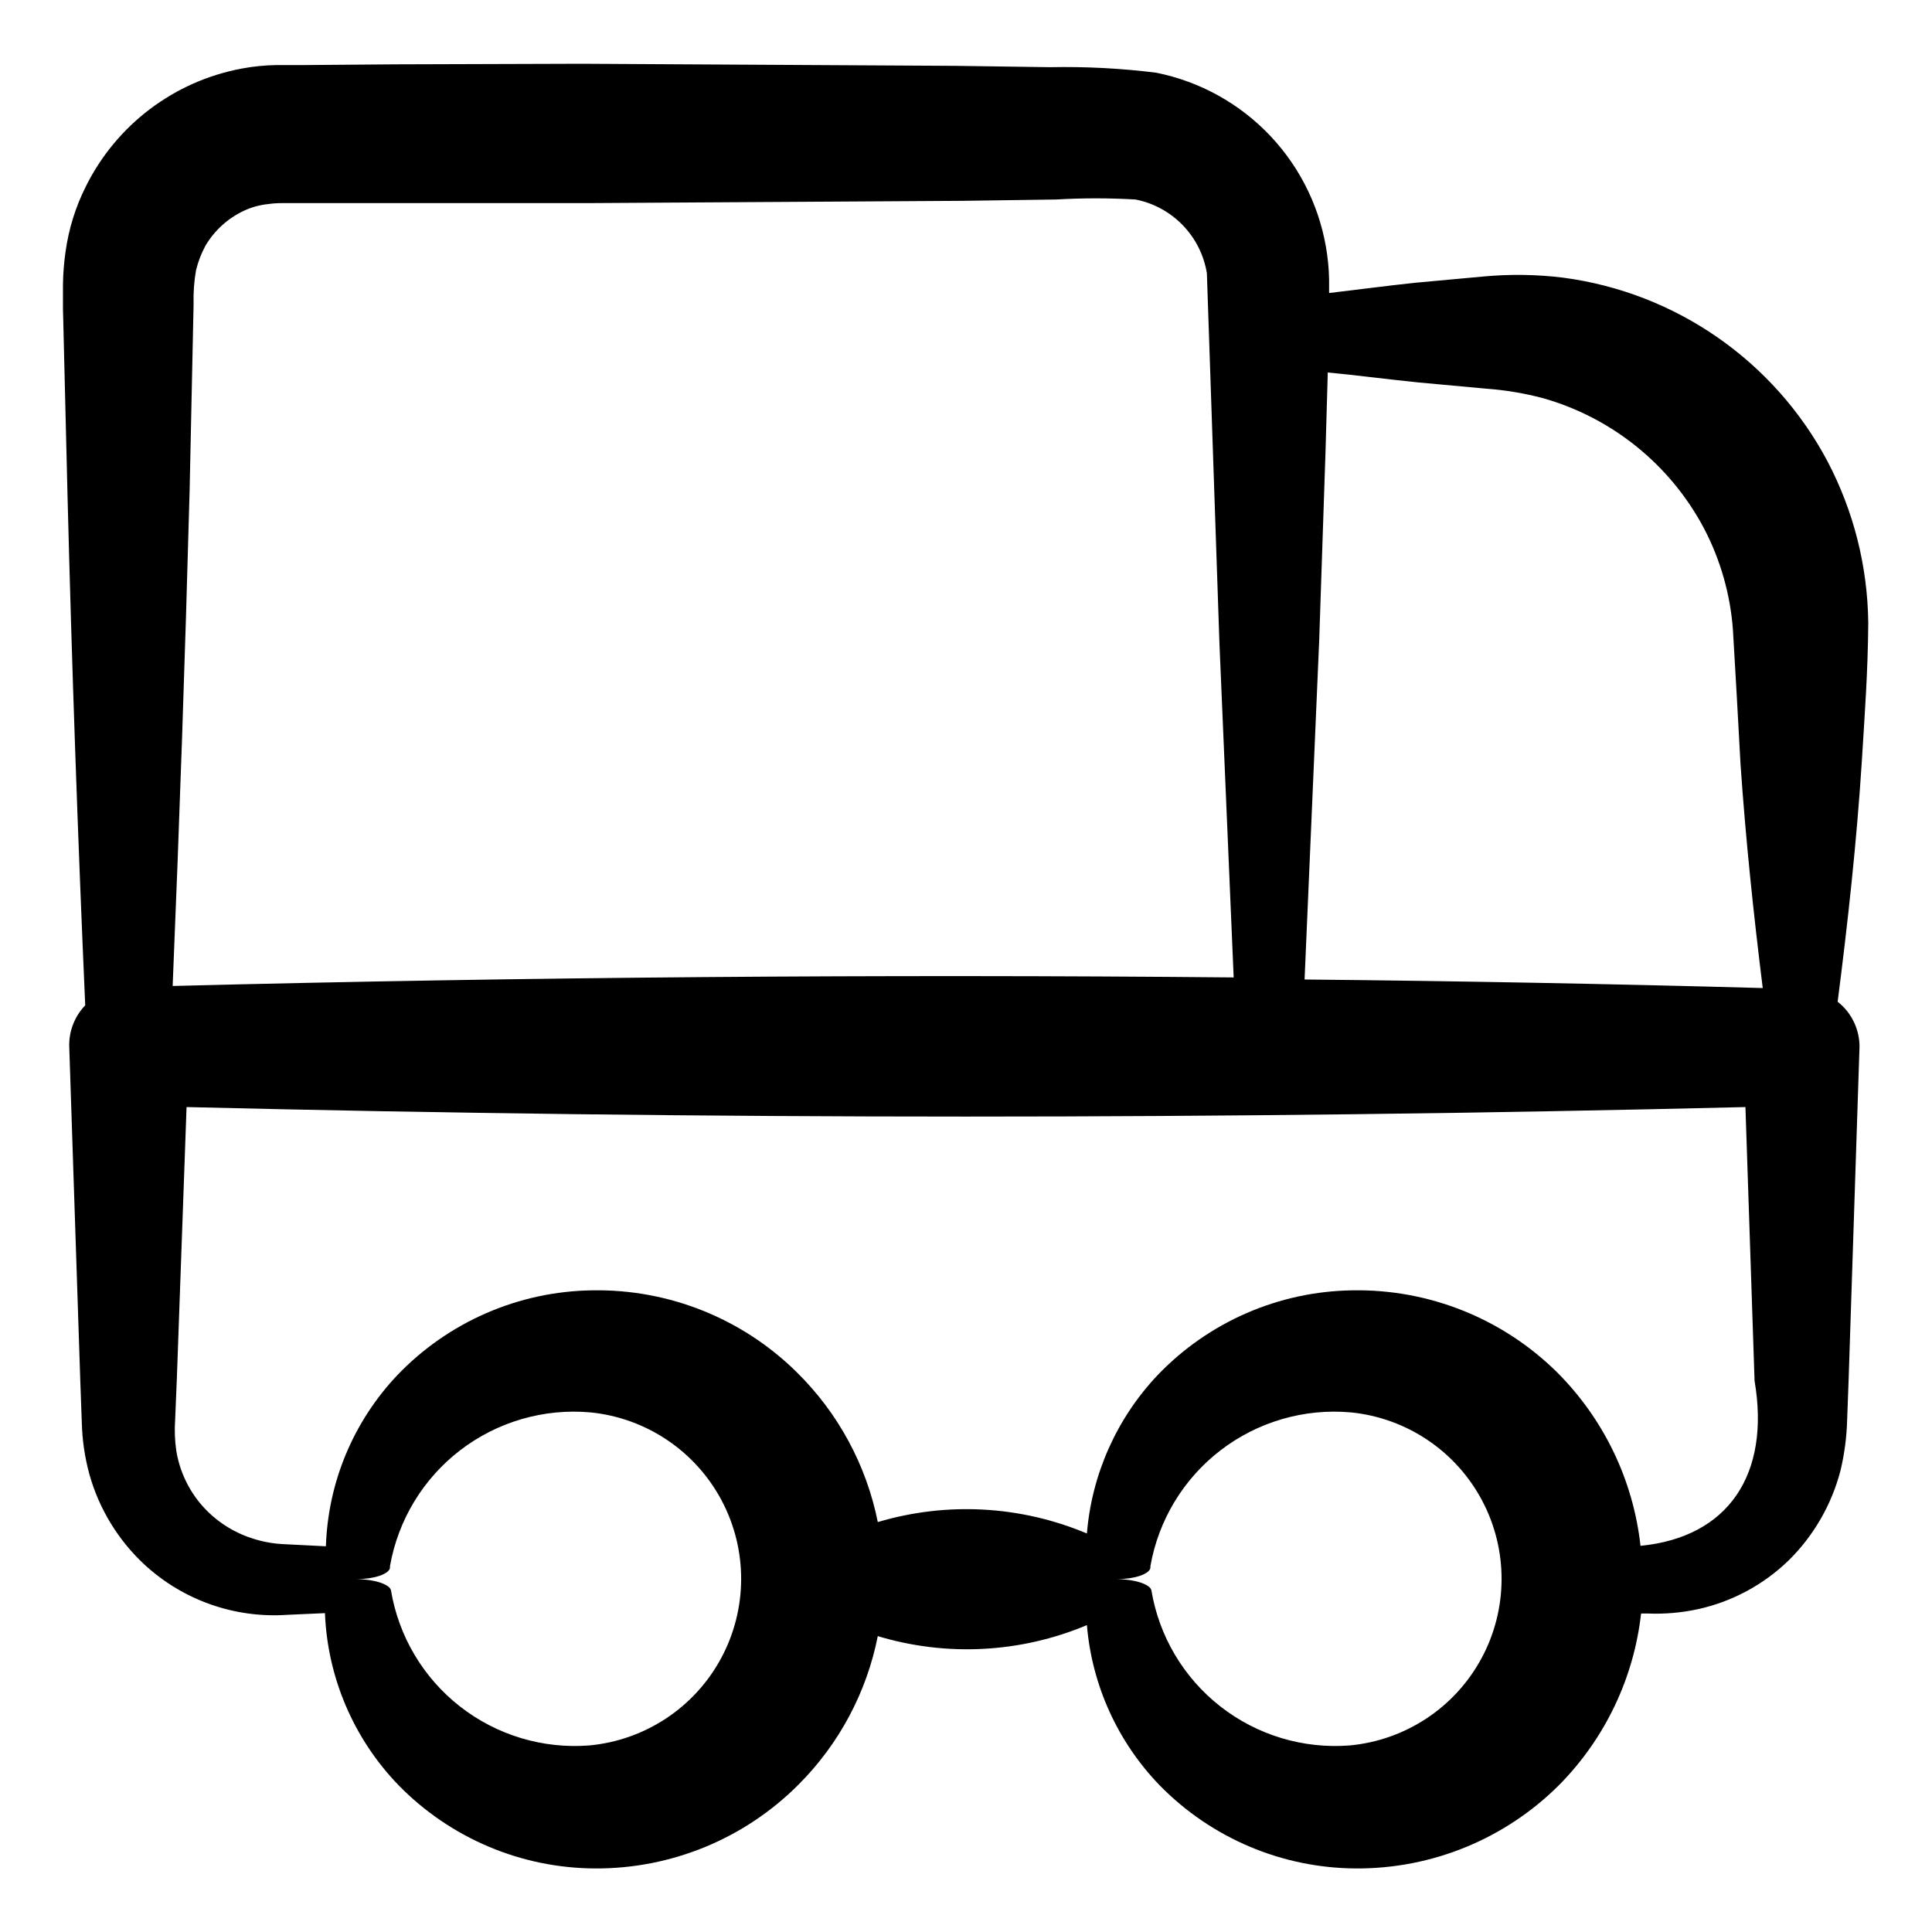
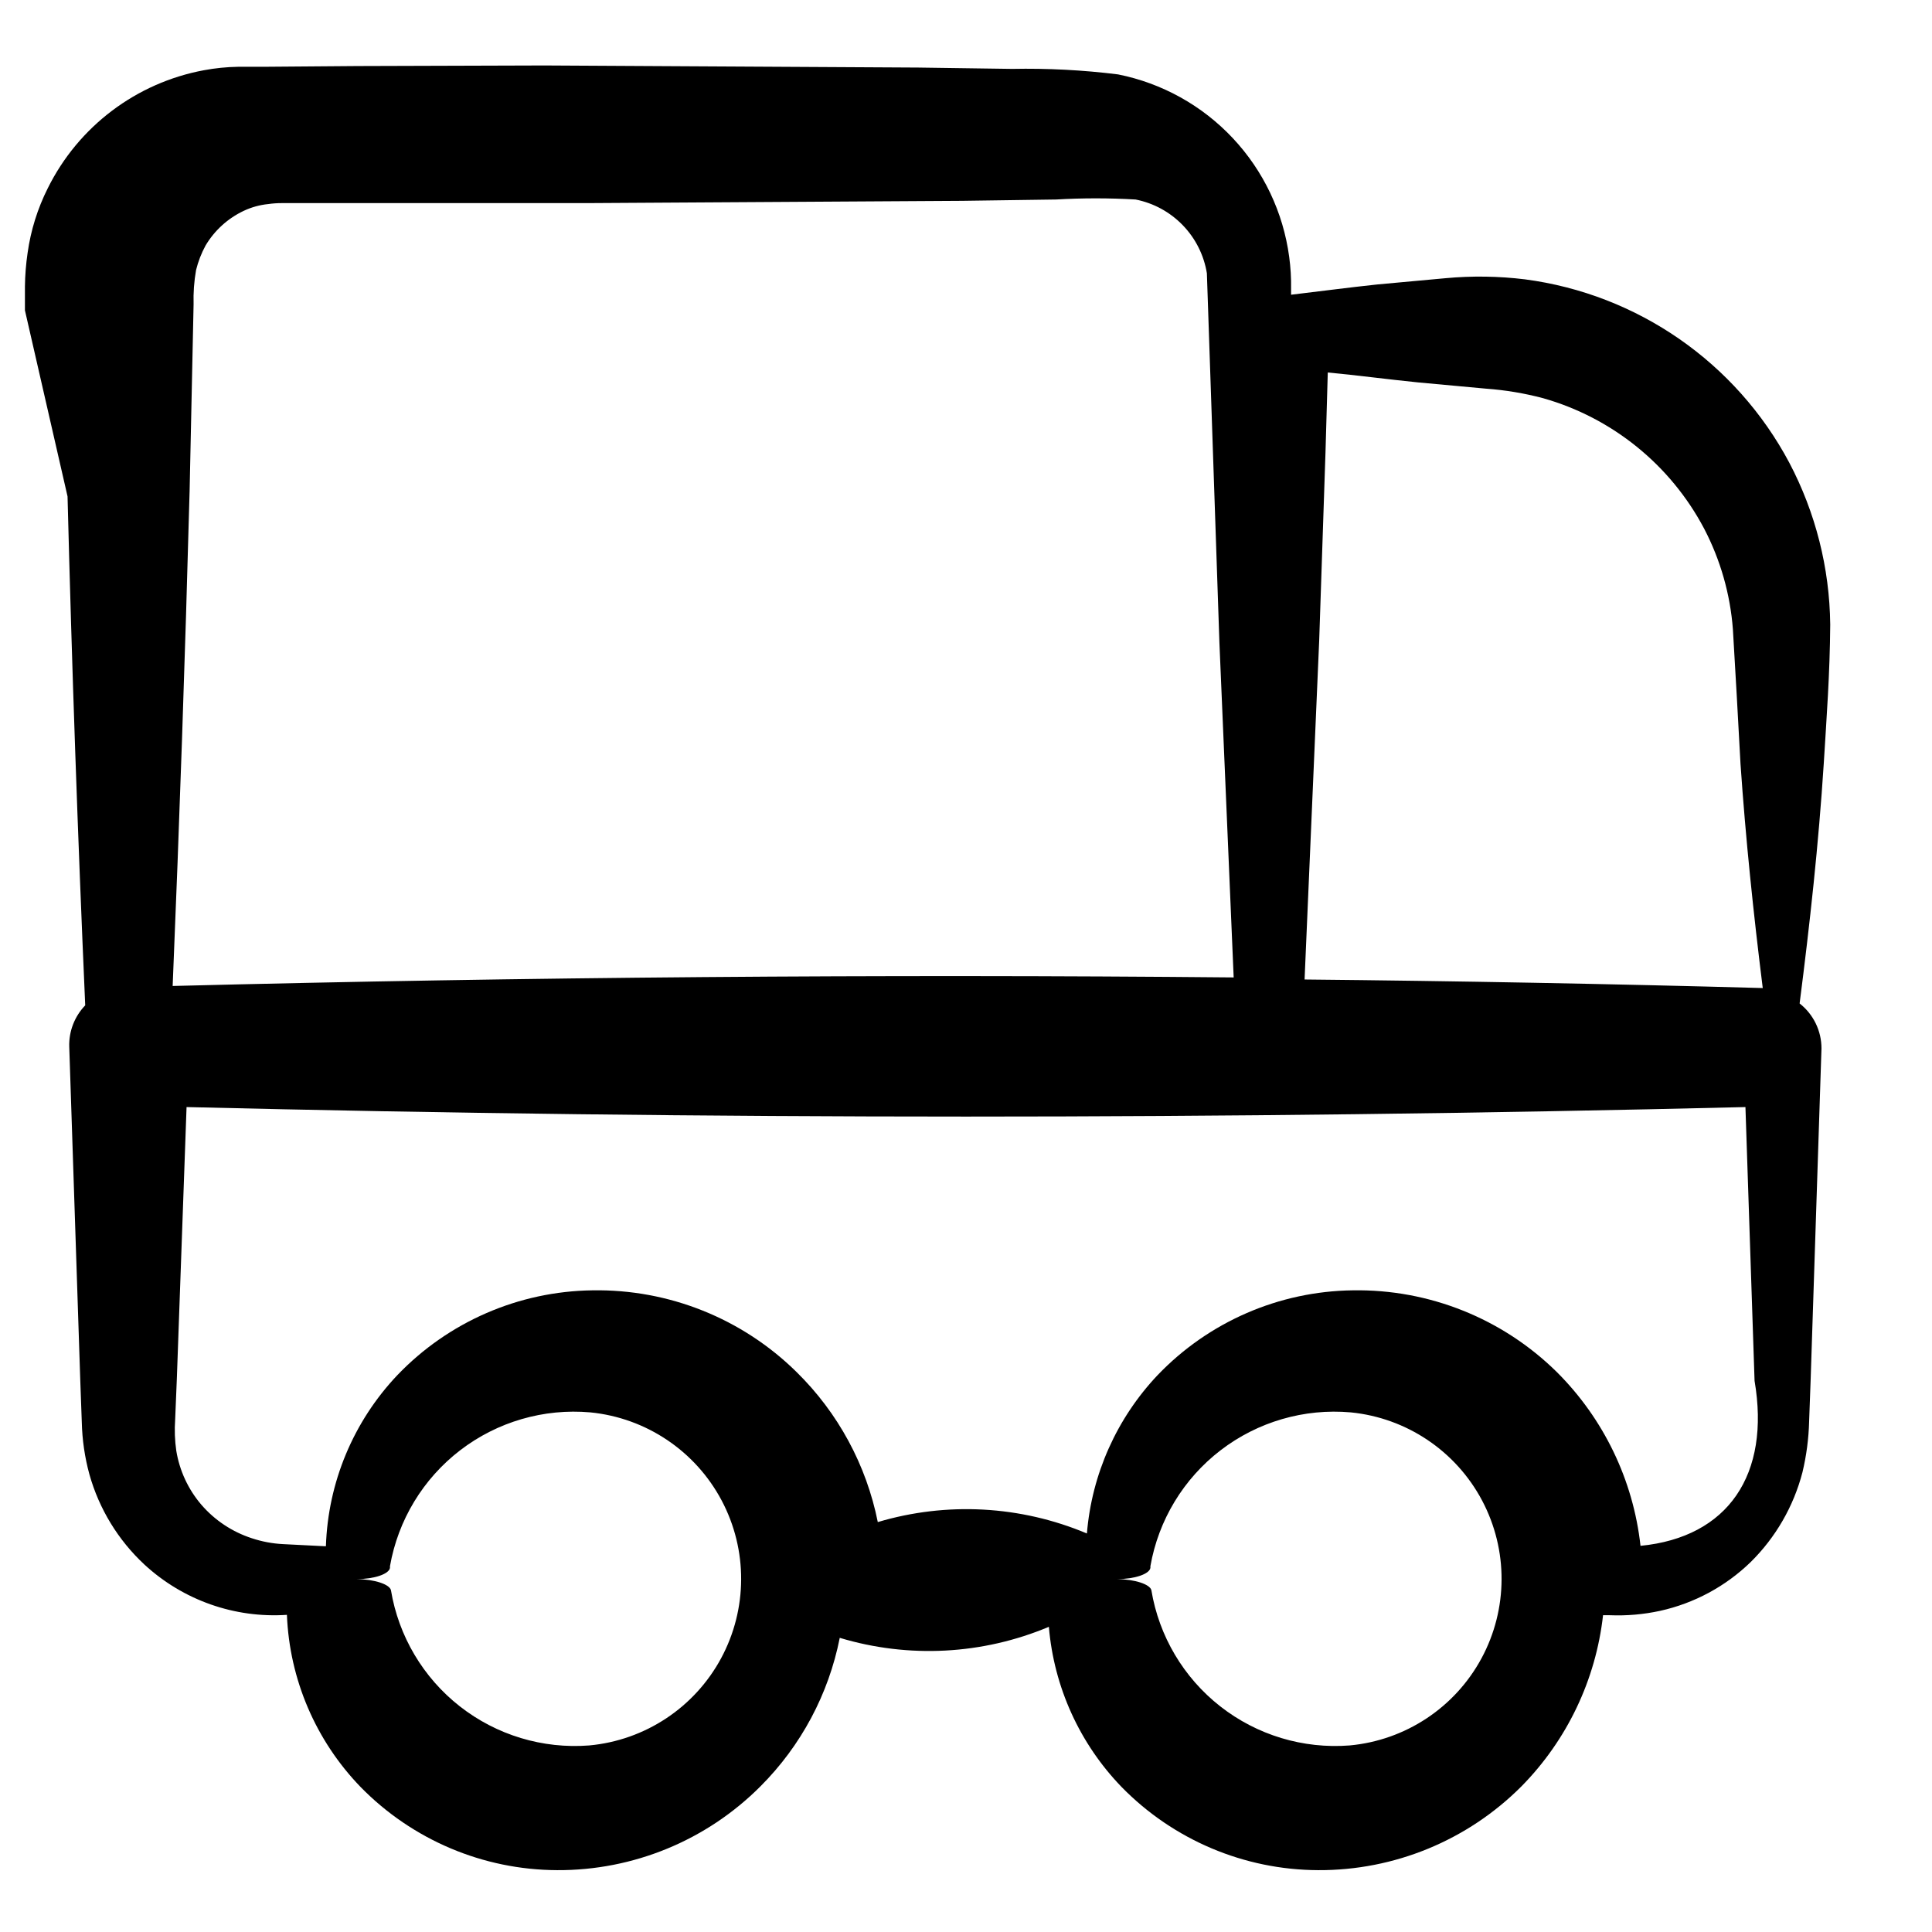
<svg xmlns="http://www.w3.org/2000/svg" fill="#000000" width="800px" height="800px" version="1.1" viewBox="144 144 512 512">
-   <path d="m161.9 275.56c1.141 44.941 2.703 89.895 4.684 134.87v-0.004c-2.836 2.941-4.363 6.902-4.231 10.984l2.922 88.418 0.402 11.086c0.109 4.664 0.785 9.301 2.016 13.805 2.574 9.168 7.629 17.449 14.609 23.93 10.223 9.422 23.867 14.23 37.738 13.301l10.078-0.453h-0.004c0.68 17.102 7.641 33.352 19.547 45.645 13.707 14.004 32.449 21.934 52.047 22.016 20.215 0.105 39.633-7.898 53.906-22.219 10.746-10.742 18.059-24.438 21.008-39.348 18.25 5.5 37.848 4.469 55.418-2.922 1.344 15.961 8.16 30.965 19.297 42.473 13.707 14.004 32.449 21.934 52.043 22.016 20.219 0.105 39.637-7.898 53.91-22.219 12.082-12.262 19.695-28.23 21.613-45.34h1.812c4.465 0.18 8.934-0.211 13.301-1.16 9.035-1.996 17.336-6.461 23.98-12.898 6.652-6.555 11.406-14.789 13.754-23.828 1.059-4.43 1.652-8.953 1.766-13.504l0.402-10.984 2.871-87.812c0.012-4.66-2.125-9.066-5.793-11.941 2.719-21.16 5.039-42.371 6.398-63.582 0.754-12.395 1.613-23.477 1.715-36.93l-0.004 0.004c-0.172-14.914-3.883-29.574-10.832-42.773-14.125-26.582-40.234-44.695-70.078-48.617-6.973-0.852-14.016-0.953-21.008-0.305l-18.137 1.664c-7.609 0.805-15.113 1.812-22.824 2.719v-1.512c0.051-2.863-0.117-5.727-0.504-8.562-1.586-11.773-6.809-22.758-14.934-31.418-8.129-8.664-18.762-14.57-30.41-16.898-9.305-1.16-18.684-1.648-28.062-1.461l-24.887-0.352-99.051-0.555-49.523 0.152-25.191 0.199h-6.551 0.004c-3.012 0.051-6.012 0.355-8.969 0.906-17.961 3.324-33.309 14.918-41.414 31.289-2.703 5.379-4.508 11.164-5.34 17.129-0.434 2.938-0.668 5.898-0.707 8.867v6.348zm138.25 331c-12.32 0.961-24.555-2.734-34.285-10.355-9.727-7.621-16.246-18.613-18.262-30.805-0.402-1.562-4.383-2.871-9.07-2.922 4.684 0 8.566-1.359 8.816-2.973v-0.453c2.137-12.211 8.777-23.176 18.613-30.723 9.832-7.547 22.141-11.129 34.488-10.035 14.766 1.461 27.82 10.215 34.781 23.316 6.961 13.102 6.906 28.82-0.145 41.875-7.051 13.051-20.164 21.715-34.938 23.074zm201.52 0c-12.32 0.961-24.555-2.734-34.285-10.355-9.727-7.621-16.246-18.613-18.262-30.805-0.402-1.562-4.383-2.871-9.07-2.922 4.684 0 8.566-1.359 8.816-2.973v-0.453c2.137-12.211 8.777-23.176 18.613-30.723 9.832-7.547 22.141-11.129 34.488-10.035 14.766 1.461 27.82 10.215 34.781 23.316s6.91 28.82-0.145 41.875c-7.051 13.051-20.164 21.715-34.938 23.074zm77.082-52.898c-1.926-17.426-9.746-33.672-22.168-46.047-14.391-14.199-33.895-22.008-54.109-21.664-19.547 0.25-38.172 8.348-51.691 22.469-10.836 11.453-17.449 26.254-18.742 41.969-17.562-7.398-37.152-8.465-55.418-3.023-3.023-15.109-10.52-28.957-21.512-39.75-14.391-14.199-33.895-22.008-54.109-21.664-19.547 0.25-38.172 8.348-51.691 22.469-11.652 12.285-18.391 28.418-18.941 45.344h-0.352l-10.984-0.555c-2.832-0.141-5.625-0.668-8.312-1.562-5.176-1.684-9.793-4.75-13.352-8.867-3.488-4.07-5.789-9.02-6.652-14.309-0.395-2.734-0.496-5.504-0.301-8.262l0.453-10.984 2.57-71.84c137.71 3.359 275.41 3.359 413.12 0l2.418 72.547c4.231 24.789-6.953 41.465-30.23 43.73zm-59.047-308.33 18.086 1.664c5.106 0.367 10.168 1.211 15.117 2.519 18.375 5.207 33.812 17.715 42.723 34.609 4.316 8.277 6.902 17.344 7.606 26.652 0.707 11.855 1.379 23.746 2.016 35.668 1.359 19.801 3.426 39.598 5.894 59.398-40.305-1.109-80.777-1.863-121.42-2.266l3.879-89.98 1.664-49.727 0.605-21.16c7.957 0.758 15.867 1.816 23.828 2.621zm-325.46 29.07 1.059-49.777c-0.09-3.035 0.129-6.074 0.656-9.066 0.559-2.266 1.406-4.449 2.519-6.5 2.375-3.988 5.883-7.18 10.074-9.168 2.062-0.977 4.277-1.59 6.551-1.816 1.168-0.168 2.344-0.25 3.527-0.25h80.859l99.504-0.605 24.887-0.352c7.016-0.41 14.047-0.41 21.059 0 4.766 0.941 9.133 3.32 12.508 6.816 3.379 3.492 5.606 7.934 6.387 12.73l3.324 97.941 3.777 88.672c-93.707-0.875-187.43-0.117-281.18 2.266 1.816-43.598 3.309-87.227 4.484-130.89z" />
+   <path d="m161.9 275.56c1.141 44.941 2.703 89.895 4.684 134.87v-0.004c-2.836 2.941-4.363 6.902-4.231 10.984l2.922 88.418 0.402 11.086c0.109 4.664 0.785 9.301 2.016 13.805 2.574 9.168 7.629 17.449 14.609 23.93 10.223 9.422 23.867 14.23 37.738 13.301h-0.004c0.68 17.102 7.641 33.352 19.547 45.645 13.707 14.004 32.449 21.934 52.047 22.016 20.215 0.105 39.633-7.898 53.906-22.219 10.746-10.742 18.059-24.438 21.008-39.348 18.25 5.5 37.848 4.469 55.418-2.922 1.344 15.961 8.16 30.965 19.297 42.473 13.707 14.004 32.449 21.934 52.043 22.016 20.219 0.105 39.637-7.898 53.91-22.219 12.082-12.262 19.695-28.23 21.613-45.34h1.812c4.465 0.18 8.934-0.211 13.301-1.16 9.035-1.996 17.336-6.461 23.98-12.898 6.652-6.555 11.406-14.789 13.754-23.828 1.059-4.43 1.652-8.953 1.766-13.504l0.402-10.984 2.871-87.812c0.012-4.66-2.125-9.066-5.793-11.941 2.719-21.16 5.039-42.371 6.398-63.582 0.754-12.395 1.613-23.477 1.715-36.93l-0.004 0.004c-0.172-14.914-3.883-29.574-10.832-42.773-14.125-26.582-40.234-44.695-70.078-48.617-6.973-0.852-14.016-0.953-21.008-0.305l-18.137 1.664c-7.609 0.805-15.113 1.812-22.824 2.719v-1.512c0.051-2.863-0.117-5.727-0.504-8.562-1.586-11.773-6.809-22.758-14.934-31.418-8.129-8.664-18.762-14.57-30.41-16.898-9.305-1.16-18.684-1.648-28.062-1.461l-24.887-0.352-99.051-0.555-49.523 0.152-25.191 0.199h-6.551 0.004c-3.012 0.051-6.012 0.355-8.969 0.906-17.961 3.324-33.309 14.918-41.414 31.289-2.703 5.379-4.508 11.164-5.34 17.129-0.434 2.938-0.668 5.898-0.707 8.867v6.348zm138.25 331c-12.32 0.961-24.555-2.734-34.285-10.355-9.727-7.621-16.246-18.613-18.262-30.805-0.402-1.562-4.383-2.871-9.07-2.922 4.684 0 8.566-1.359 8.816-2.973v-0.453c2.137-12.211 8.777-23.176 18.613-30.723 9.832-7.547 22.141-11.129 34.488-10.035 14.766 1.461 27.82 10.215 34.781 23.316 6.961 13.102 6.906 28.82-0.145 41.875-7.051 13.051-20.164 21.715-34.938 23.074zm201.52 0c-12.32 0.961-24.555-2.734-34.285-10.355-9.727-7.621-16.246-18.613-18.262-30.805-0.402-1.562-4.383-2.871-9.07-2.922 4.684 0 8.566-1.359 8.816-2.973v-0.453c2.137-12.211 8.777-23.176 18.613-30.723 9.832-7.547 22.141-11.129 34.488-10.035 14.766 1.461 27.82 10.215 34.781 23.316s6.91 28.82-0.145 41.875c-7.051 13.051-20.164 21.715-34.938 23.074zm77.082-52.898c-1.926-17.426-9.746-33.672-22.168-46.047-14.391-14.199-33.895-22.008-54.109-21.664-19.547 0.25-38.172 8.348-51.691 22.469-10.836 11.453-17.449 26.254-18.742 41.969-17.562-7.398-37.152-8.465-55.418-3.023-3.023-15.109-10.52-28.957-21.512-39.75-14.391-14.199-33.895-22.008-54.109-21.664-19.547 0.25-38.172 8.348-51.691 22.469-11.652 12.285-18.391 28.418-18.941 45.344h-0.352l-10.984-0.555c-2.832-0.141-5.625-0.668-8.312-1.562-5.176-1.684-9.793-4.75-13.352-8.867-3.488-4.07-5.789-9.02-6.652-14.309-0.395-2.734-0.496-5.504-0.301-8.262l0.453-10.984 2.57-71.84c137.71 3.359 275.41 3.359 413.12 0l2.418 72.547c4.231 24.789-6.953 41.465-30.23 43.73zm-59.047-308.33 18.086 1.664c5.106 0.367 10.168 1.211 15.117 2.519 18.375 5.207 33.812 17.715 42.723 34.609 4.316 8.277 6.902 17.344 7.606 26.652 0.707 11.855 1.379 23.746 2.016 35.668 1.359 19.801 3.426 39.598 5.894 59.398-40.305-1.109-80.777-1.863-121.42-2.266l3.879-89.98 1.664-49.727 0.605-21.16c7.957 0.758 15.867 1.816 23.828 2.621zm-325.46 29.07 1.059-49.777c-0.09-3.035 0.129-6.074 0.656-9.066 0.559-2.266 1.406-4.449 2.519-6.5 2.375-3.988 5.883-7.18 10.074-9.168 2.062-0.977 4.277-1.59 6.551-1.816 1.168-0.168 2.344-0.25 3.527-0.25h80.859l99.504-0.605 24.887-0.352c7.016-0.41 14.047-0.41 21.059 0 4.766 0.941 9.133 3.32 12.508 6.816 3.379 3.492 5.606 7.934 6.387 12.73l3.324 97.941 3.777 88.672c-93.707-0.875-187.43-0.117-281.18 2.266 1.816-43.598 3.309-87.227 4.484-130.89z" />
</svg>